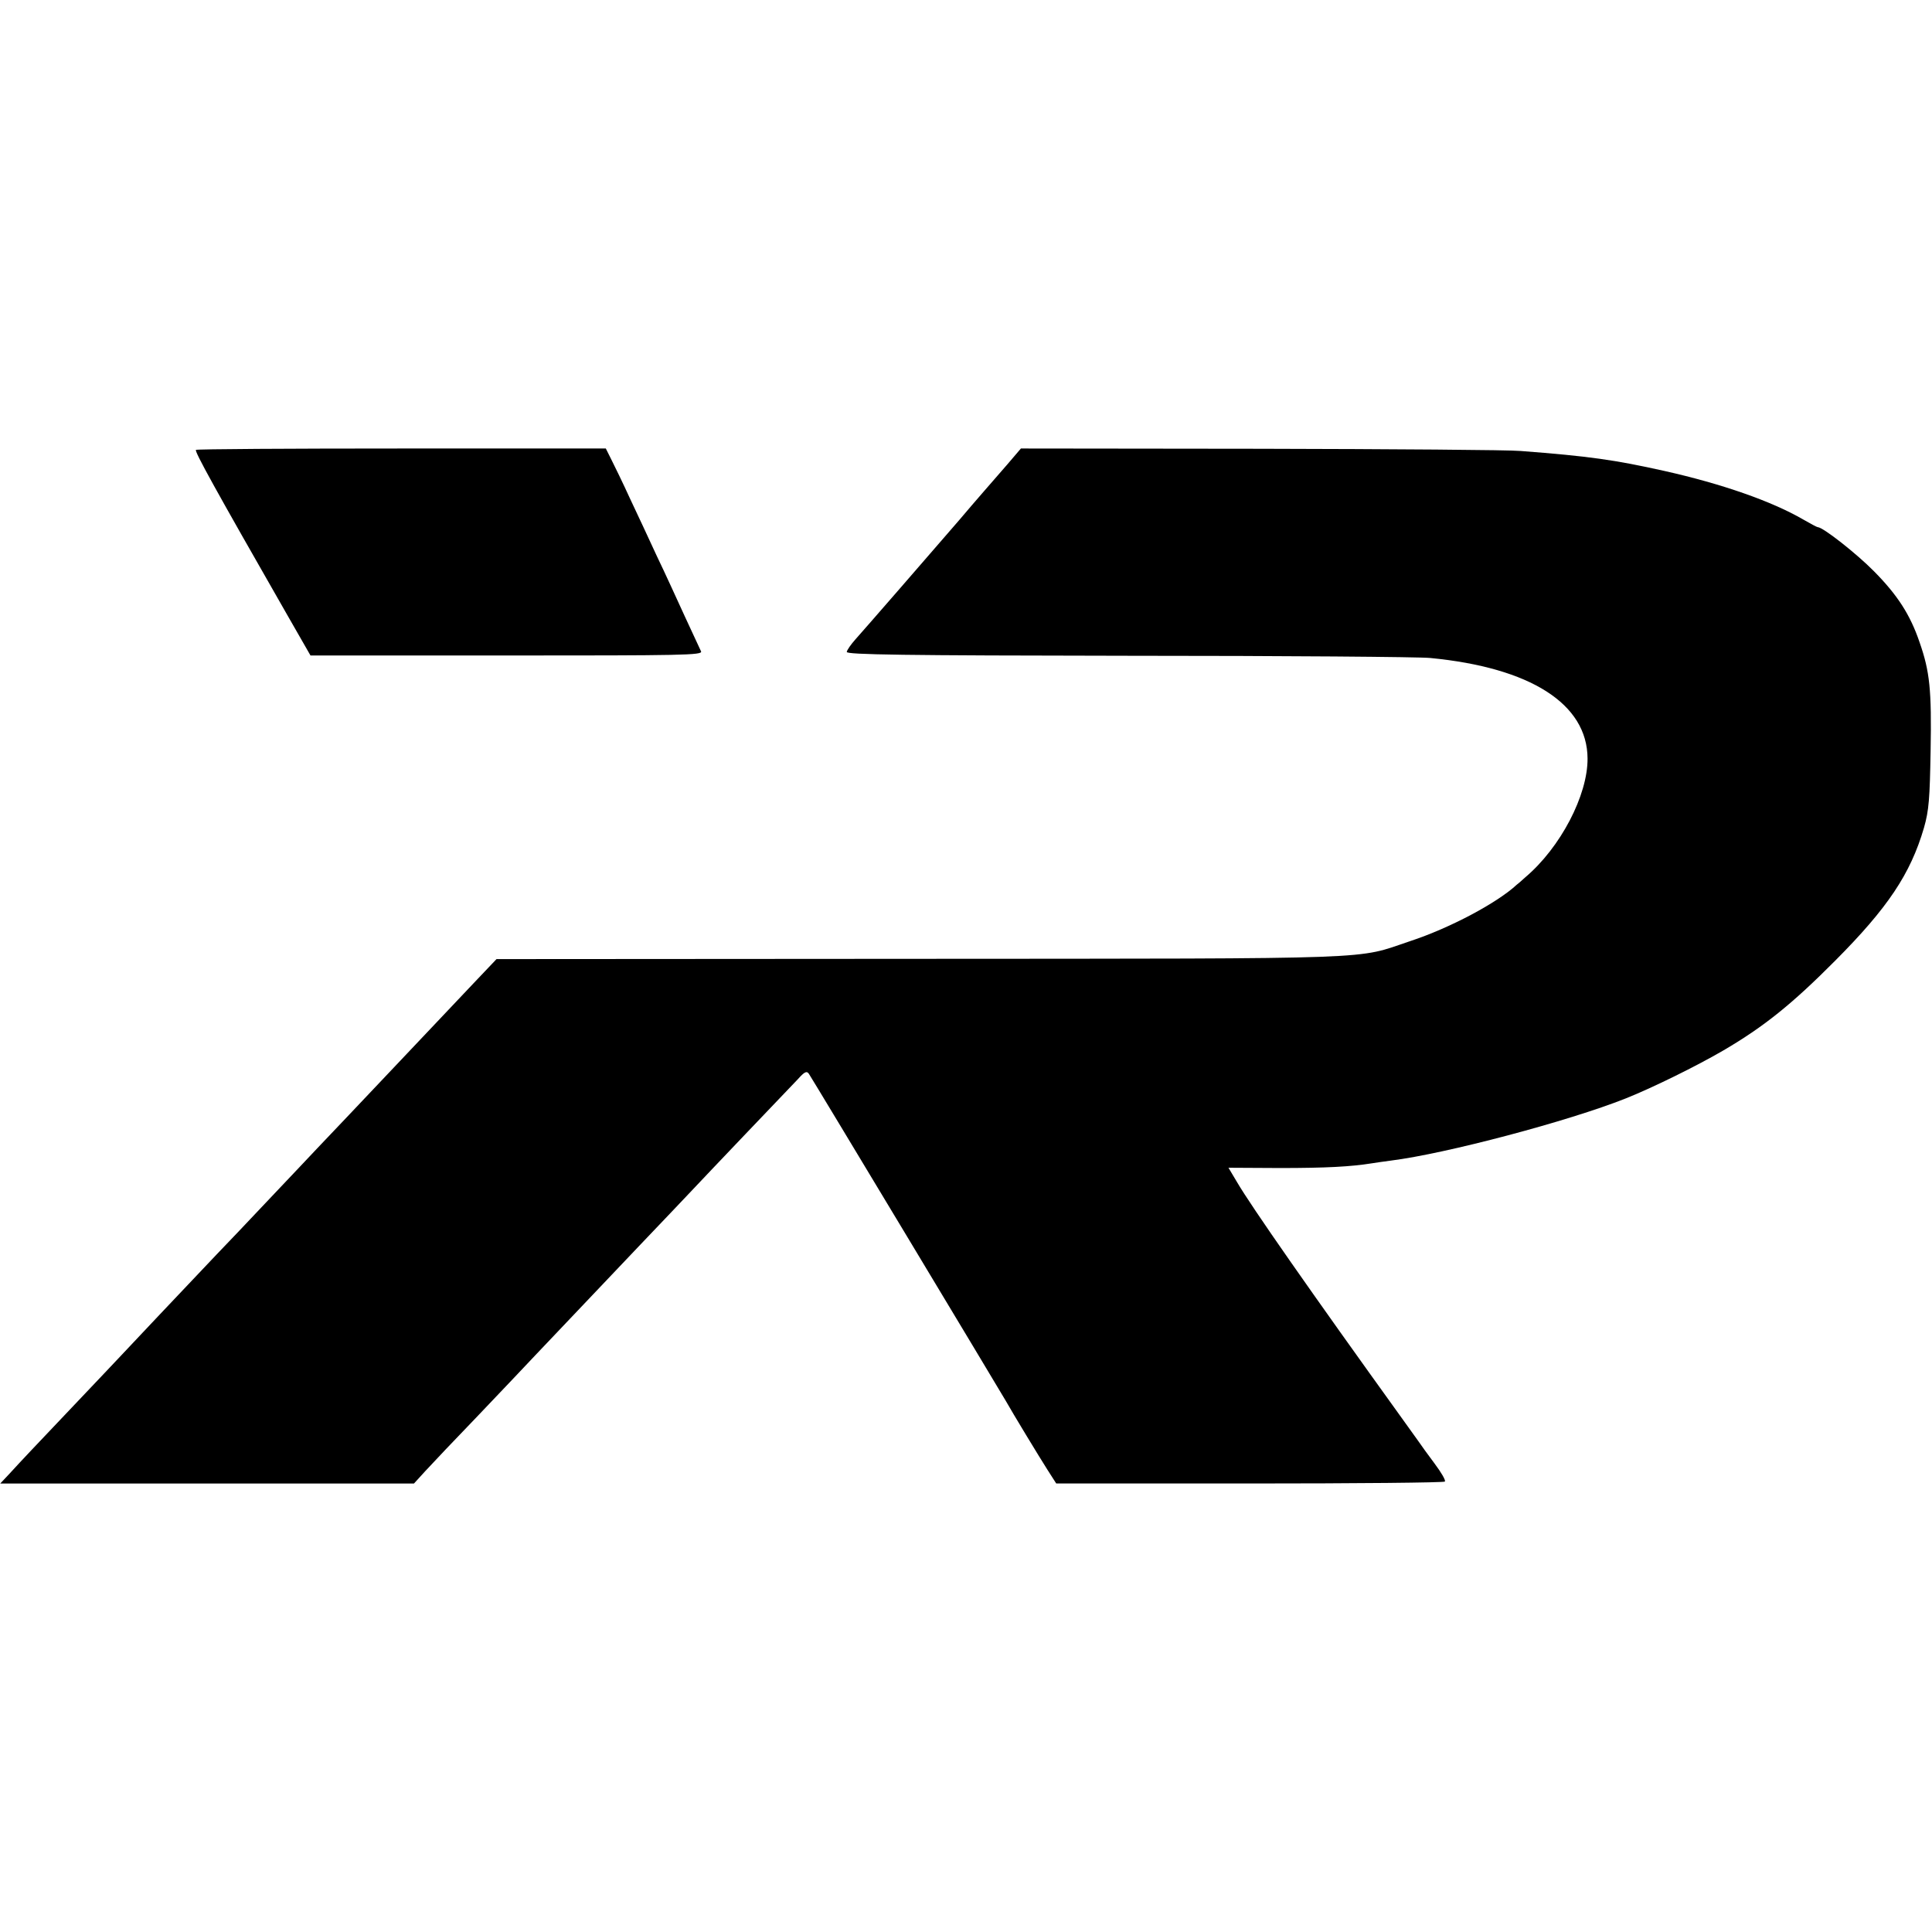
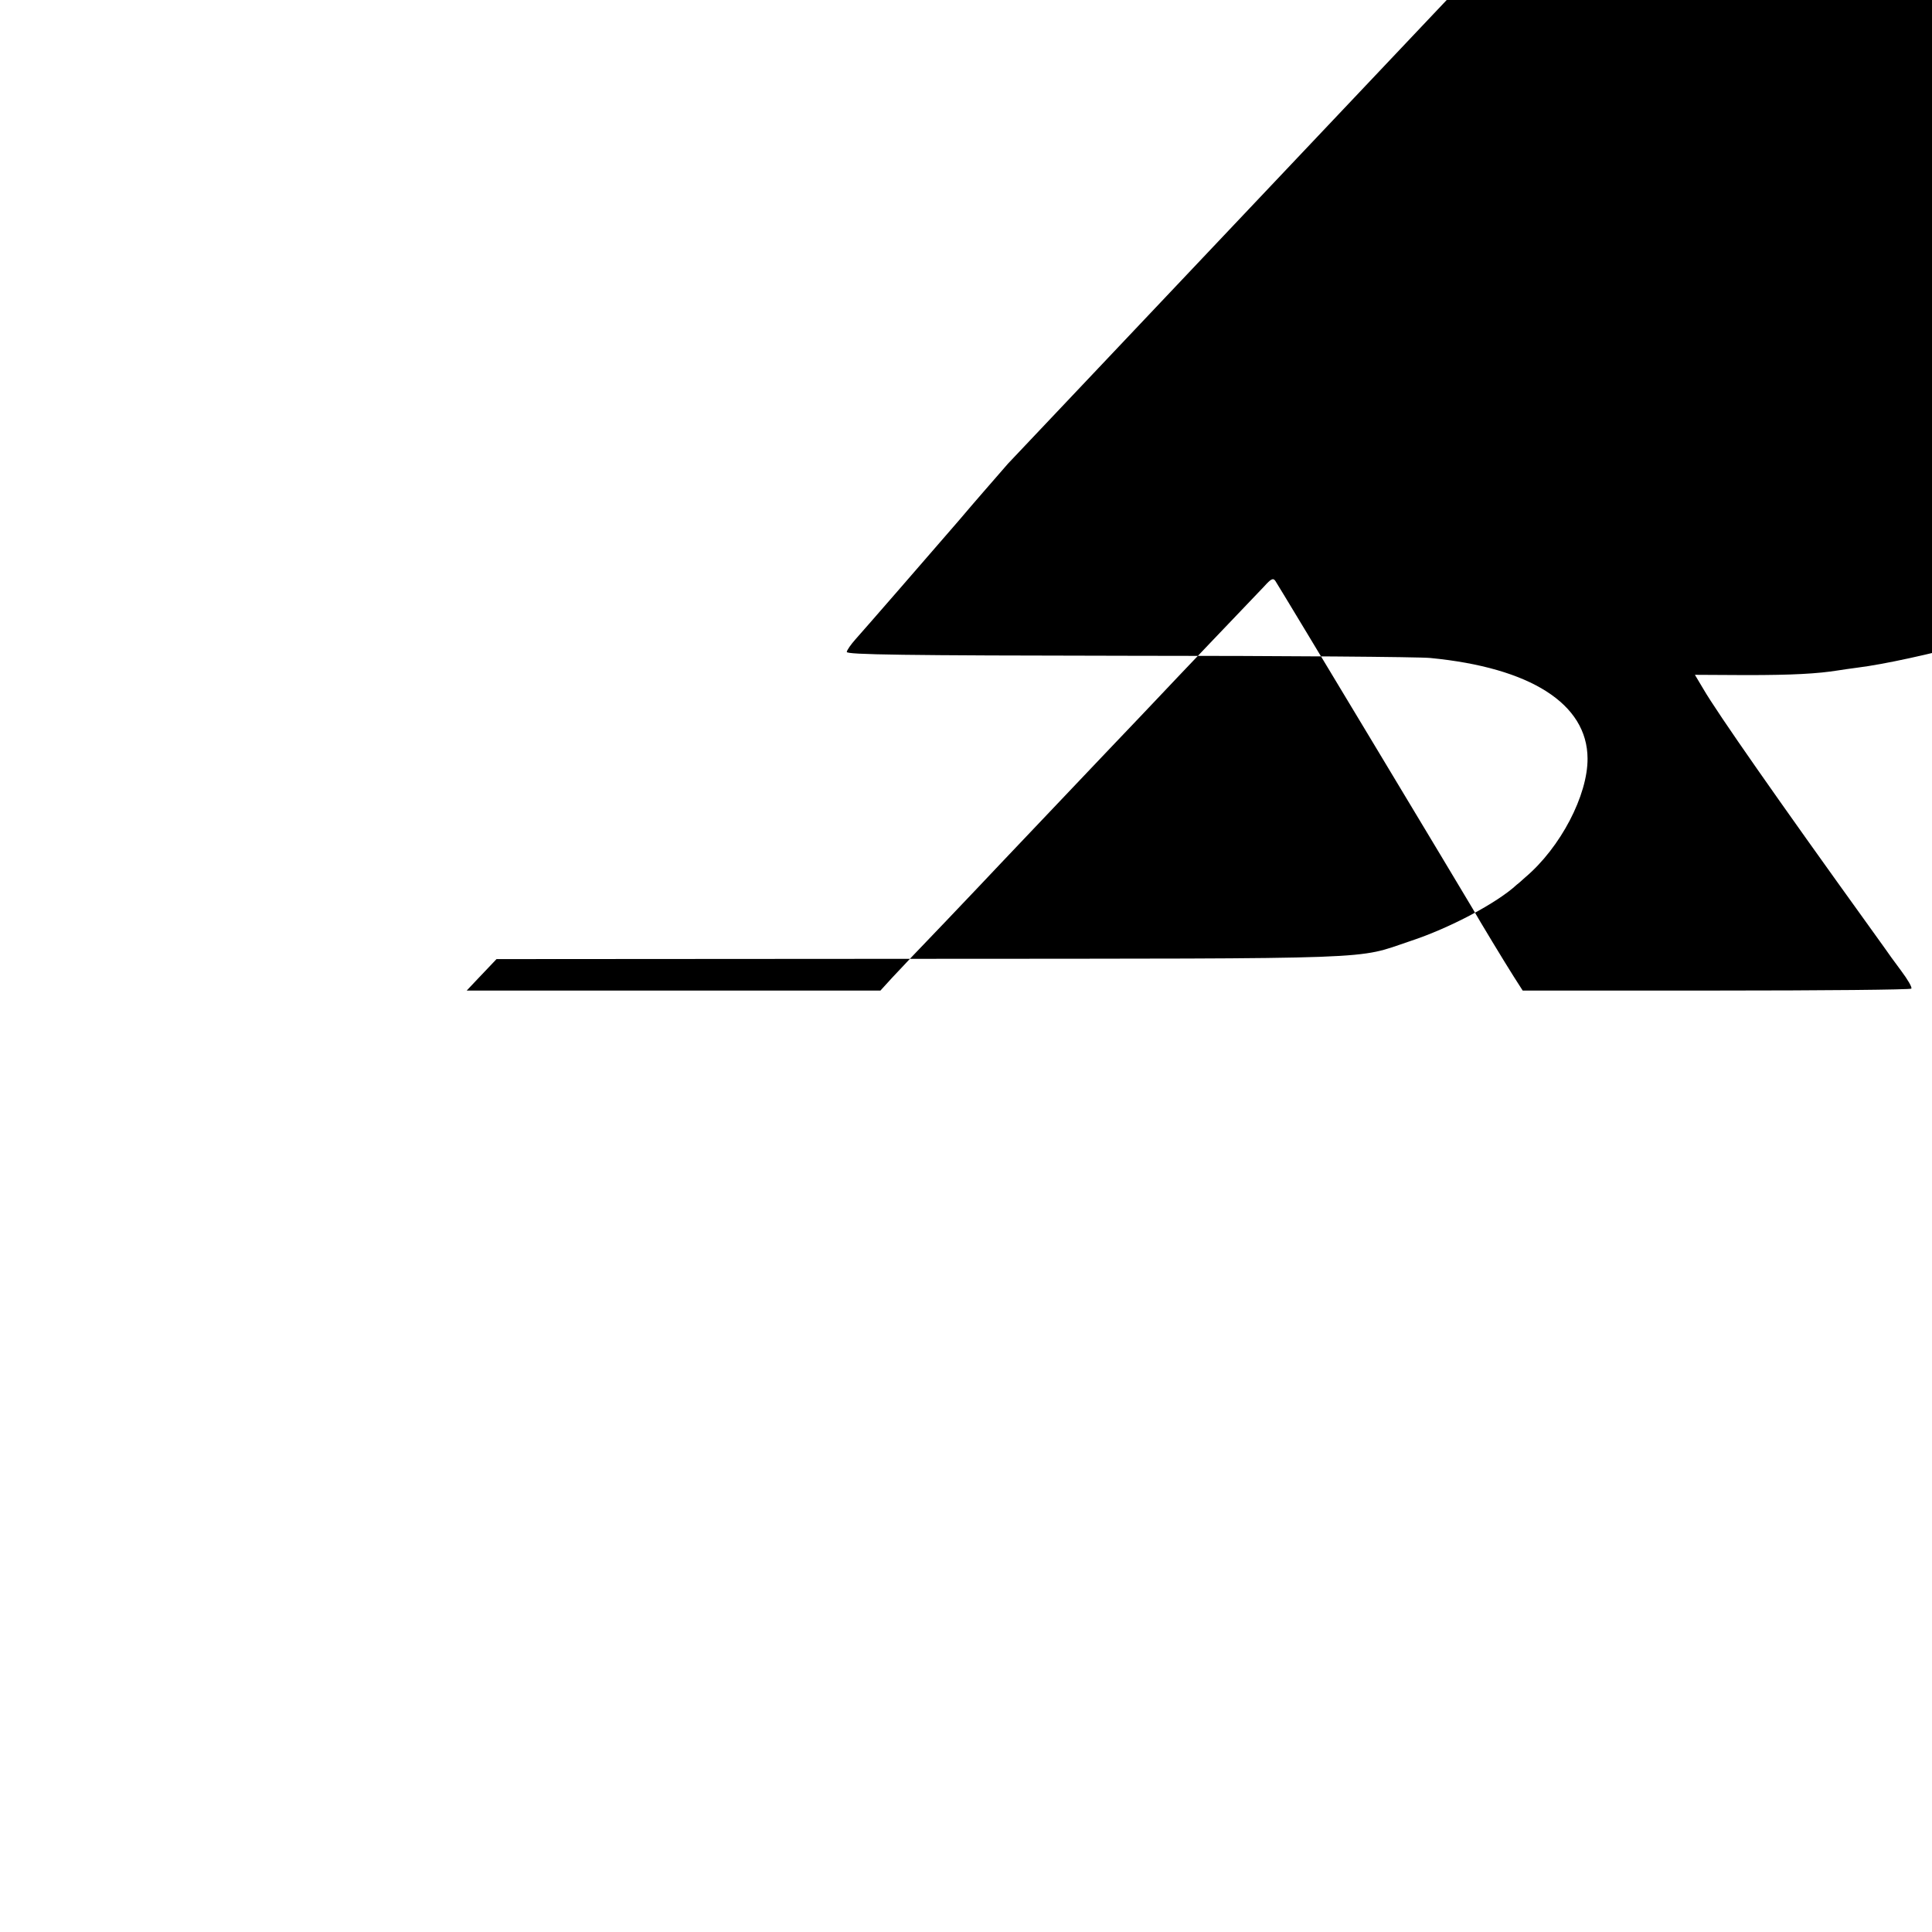
<svg xmlns="http://www.w3.org/2000/svg" version="1.0" width="700pt" height="700pt" viewBox="0 0 700 700" preserveAspectRatio="xMidYMid meet">
  <g transform="translate(0,700) scale(0.1,-0.1)" fill="#000000" stroke="none">
-     <path d="M710 5370 c-6 -5 68 -139 329 -595 l86 -150 712 0 c634 0 710 1 703 15 -4 8 -30 65 -58 125 -28 61 -73 160 -102 220 -28 61 -72 155 -98 210 -25 55 -56 118 -67 140 l-20 40 -739 0 c-406 0 -741 -2 -746 -5z" />
-     <path d="M3652 5320 c-26 -30 -65 -75 -87 -100 -22 -25 -63 -73 -91 -106 -101 -117 -347 -400 -375 -431 -16 -18 -30 -38 -31 -45 -2 -10 204 -13 1022 -14 564 0 1055 -4 1092 -8 363 -35 569 -166 570 -364 1 -133 -98 -323 -226 -431 -10 -9 -23 -21 -30 -26 -72 -67 -244 -158 -387 -205 -200 -67 -79 -63 -1772 -64 l-1538 -1 -76 -80 c-134 -142 -376 -397 -459 -485 -45 -47 -96 -101 -114 -120 -18 -19 -96 -102 -174 -184 -77 -82 -163 -172 -191 -201 -134 -141 -316 -334 -345 -365 -18 -19 -98 -104 -179 -189 -149 -157 -172 -181 -228 -242 l-32 -34 750 0 749 0 41 45 c23 25 109 116 193 203 83 87 175 184 204 215 77 81 193 203 378 398 89 93 176 185 194 204 18 19 103 109 190 200 87 91 172 180 190 199 25 28 33 32 41 20 13 -19 701 -1163 714 -1186 23 -41 120 -201 150 -248 l32 -50 700 0 c386 0 705 3 708 7 4 4 -13 33 -37 65 -24 32 -50 68 -58 80 -8 11 -36 50 -61 85 -327 454 -547 769 -597 855 l-31 52 187 -1 c168 0 257 5 332 17 14 2 45 7 70 10 199 25 644 143 850 225 98 39 258 118 354 174 147 86 249 168 406 326 189 190 272 313 321 481 18 63 21 106 24 279 4 221 -3 287 -40 393 -34 100 -80 171 -165 257 -63 64 -185 160 -204 160 -3 0 -27 13 -53 28 -114 66 -294 129 -504 176 -180 40 -271 53 -519 72 -41 4 -466 7 -943 8 l-868 1 -47 -55z" />
+     <path d="M3652 5320 c-26 -30 -65 -75 -87 -100 -22 -25 -63 -73 -91 -106 -101 -117 -347 -400 -375 -431 -16 -18 -30 -38 -31 -45 -2 -10 204 -13 1022 -14 564 0 1055 -4 1092 -8 363 -35 569 -166 570 -364 1 -133 -98 -323 -226 -431 -10 -9 -23 -21 -30 -26 -72 -67 -244 -158 -387 -205 -200 -67 -79 -63 -1772 -64 l-1538 -1 -76 -80 l-32 -34 750 0 749 0 41 45 c23 25 109 116 193 203 83 87 175 184 204 215 77 81 193 203 378 398 89 93 176 185 194 204 18 19 103 109 190 200 87 91 172 180 190 199 25 28 33 32 41 20 13 -19 701 -1163 714 -1186 23 -41 120 -201 150 -248 l32 -50 700 0 c386 0 705 3 708 7 4 4 -13 33 -37 65 -24 32 -50 68 -58 80 -8 11 -36 50 -61 85 -327 454 -547 769 -597 855 l-31 52 187 -1 c168 0 257 5 332 17 14 2 45 7 70 10 199 25 644 143 850 225 98 39 258 118 354 174 147 86 249 168 406 326 189 190 272 313 321 481 18 63 21 106 24 279 4 221 -3 287 -40 393 -34 100 -80 171 -165 257 -63 64 -185 160 -204 160 -3 0 -27 13 -53 28 -114 66 -294 129 -504 176 -180 40 -271 53 -519 72 -41 4 -466 7 -943 8 l-868 1 -47 -55z" />
  </g>
</svg>